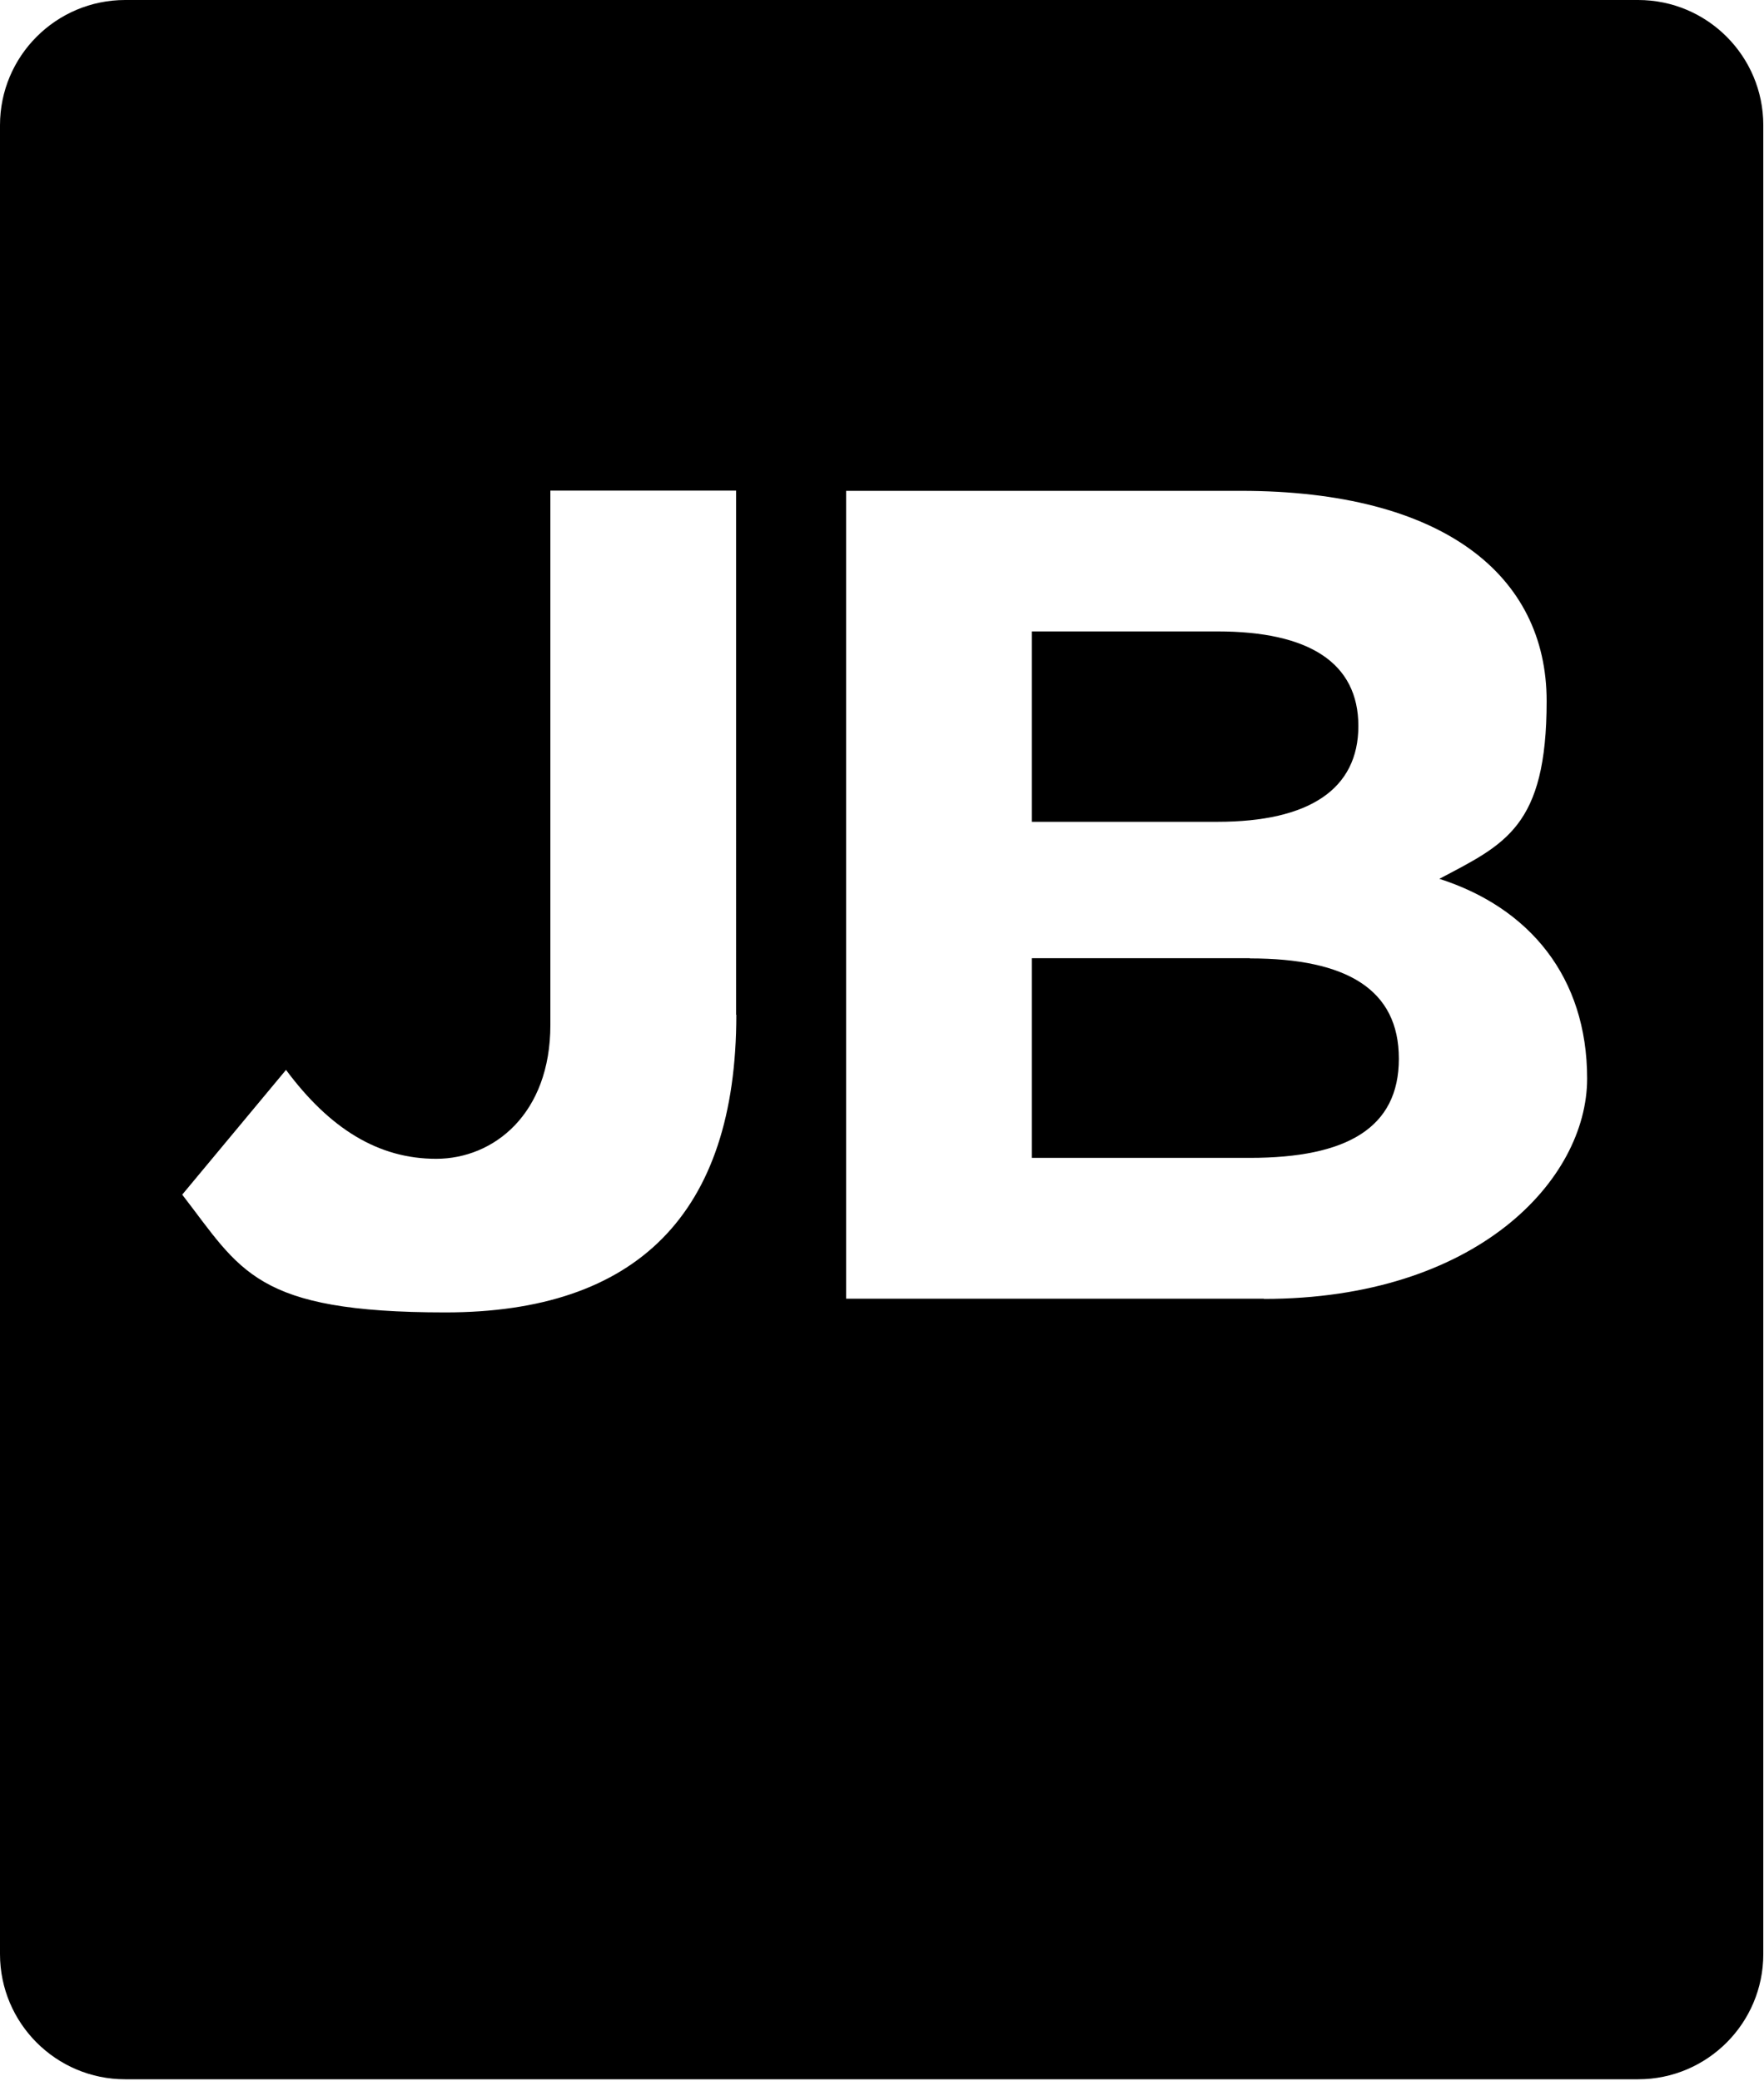
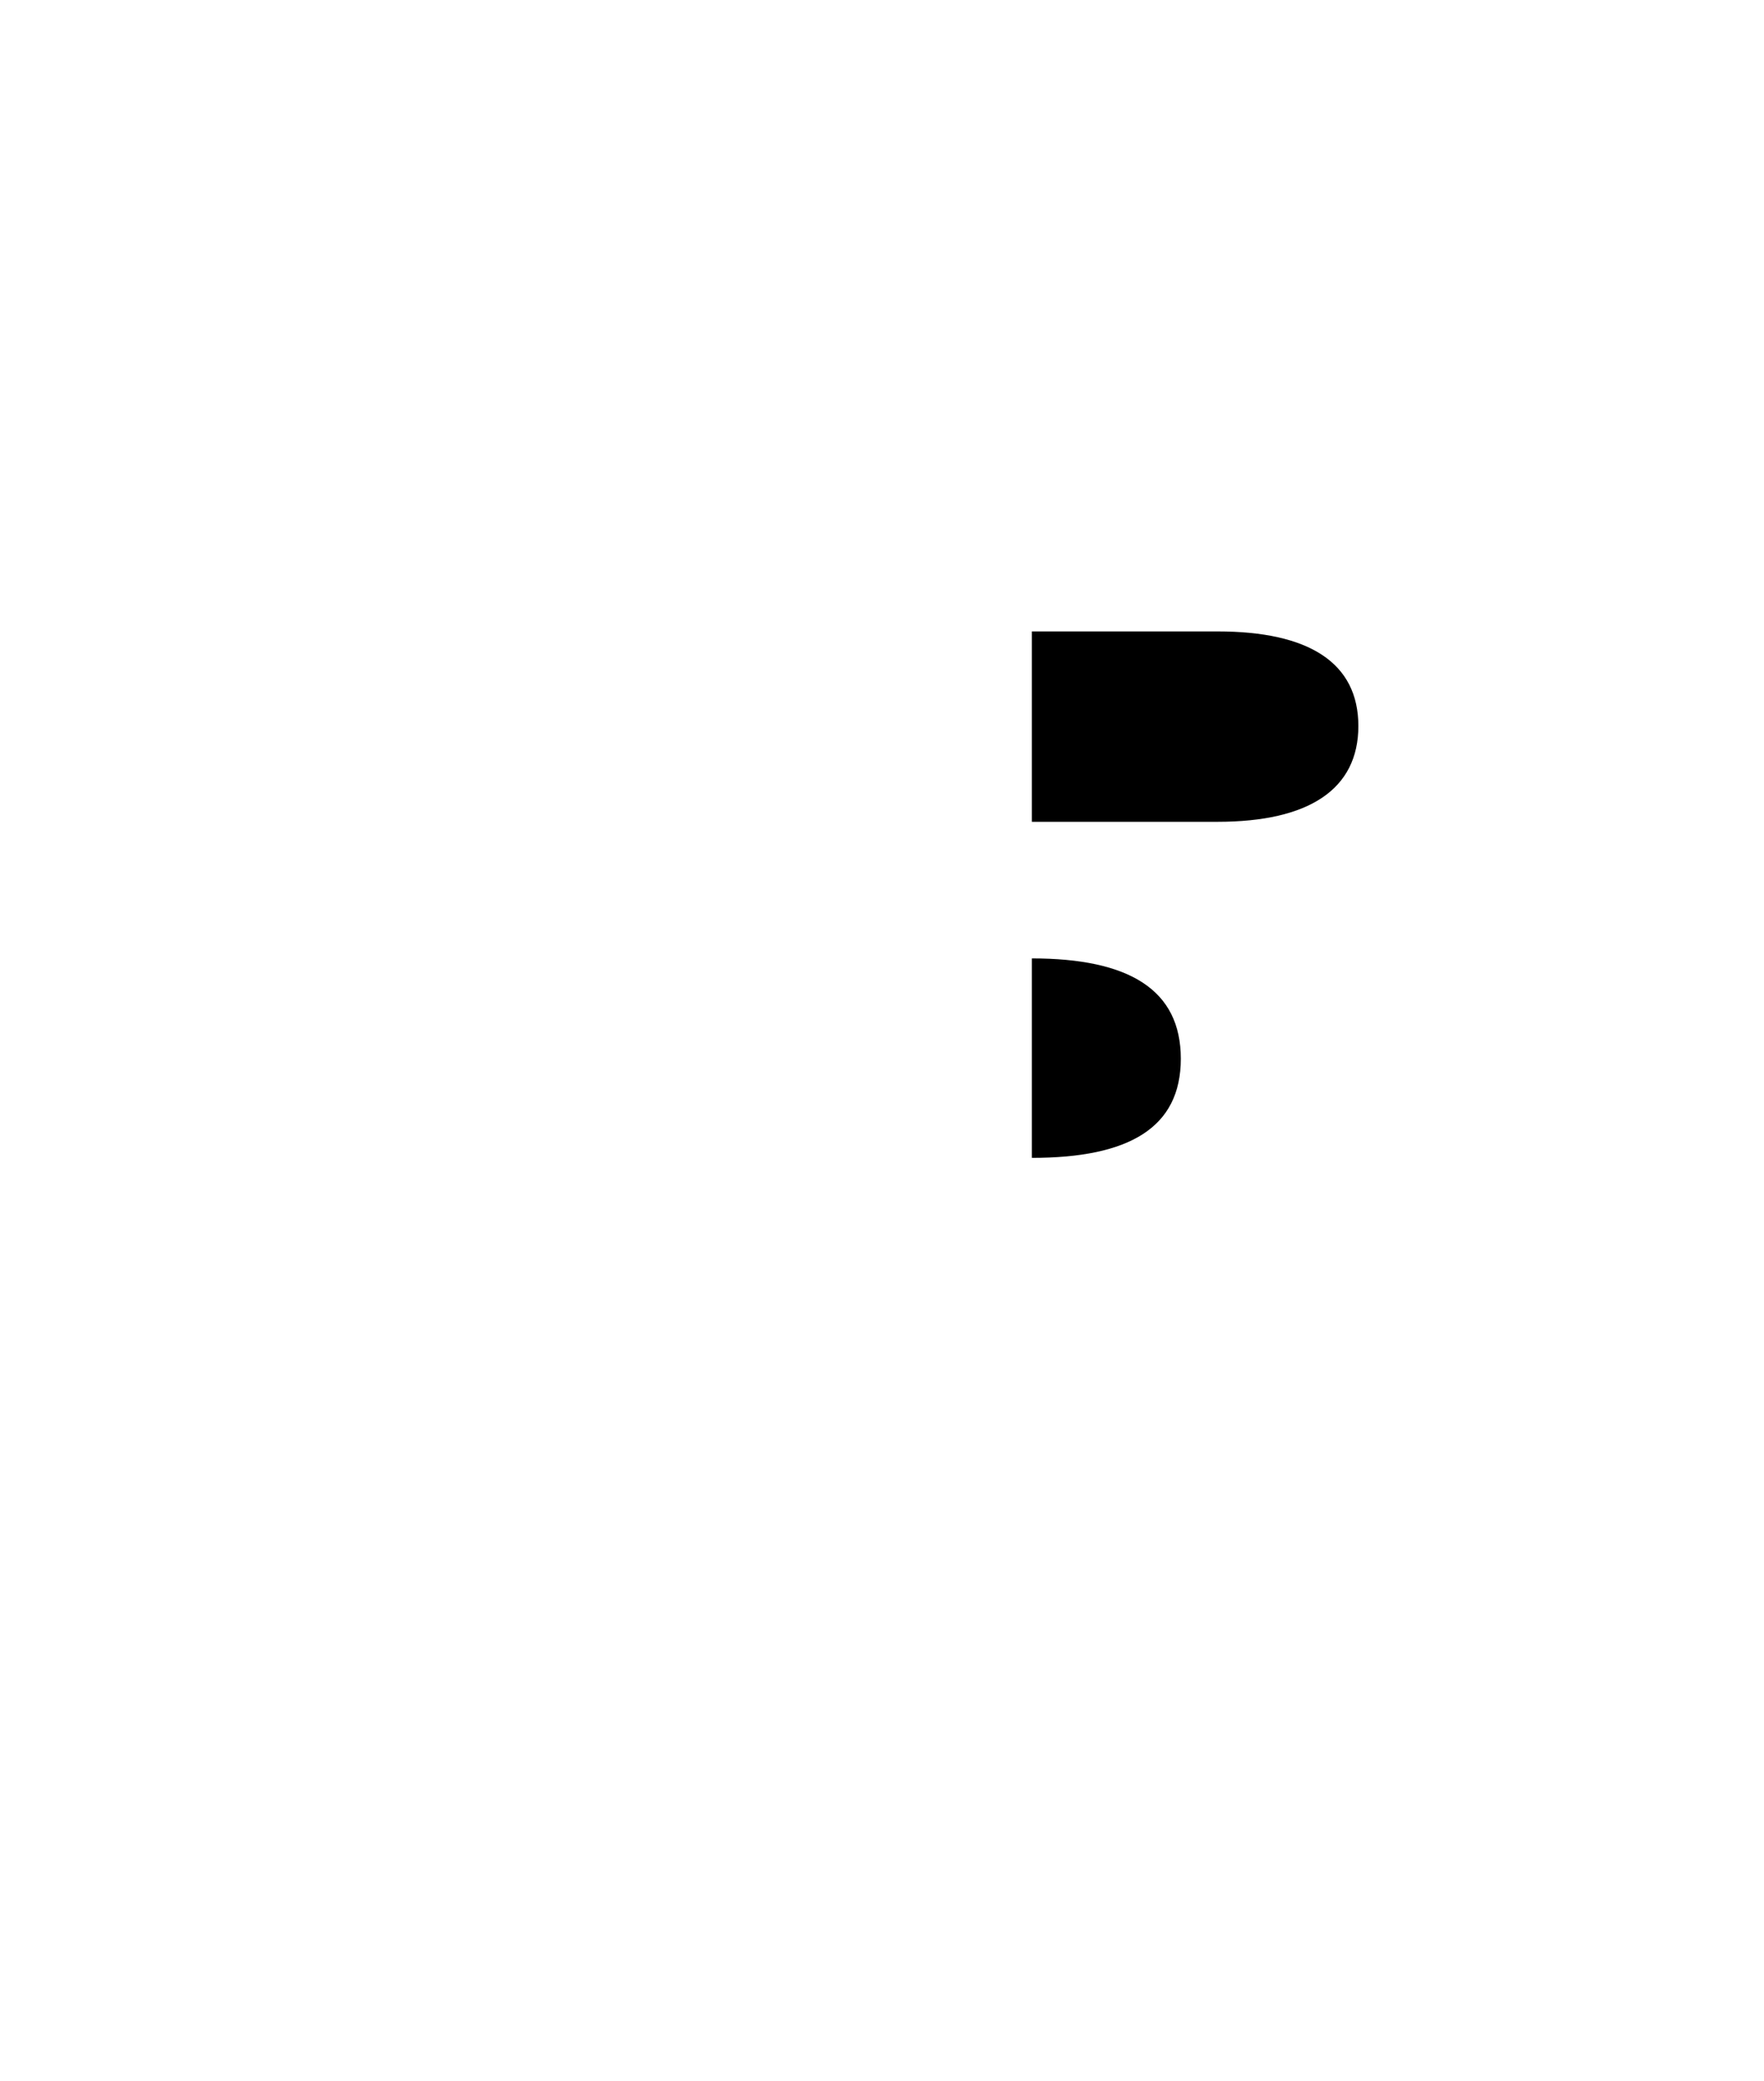
<svg xmlns="http://www.w3.org/2000/svg" width="758" height="894" fill="none">
-   <path fill="#000" d="M583.7 312c0-27.3-21.3-40.7-60.5-40.7h-79.8v81.8h79.8c39.2 0 60.5-13.9 60.5-41.2v.1Zm-46.6 99.7h-93.7v85.8h93.7c41.7 0 64-12.9 64-42.6 0-29.7-22.3-43.1-64-43.1v-.1Z" />
-   <path fill="#000" d="M703.9 0H53.8C24.1 0 0 24.1 0 53.8v785.8c0 29.7 24.1 53.8 53.8 53.8h650.1c29.7 0 53.8-24.1 53.8-53.8V53.8c0-29.7-24.1-53.8-53.8-53.8ZM316.4 436c0 85.8-43.1 127.9-125 127.9S103.6 546 78.3 513.3l44.6-53.6c18.8 25.3 39.7 38.2 64.5 38.2 24.8 0 49.1-19.3 49.1-57.5V210.8h79.8V436h.1Zm226.7 122H363.6V210.9h169.6c86.8 0 131.4 36.2 131.4 90.3 0 54.1-17.9 61.5-46.1 76.4 38.7 12.4 63.5 42.2 63.5 85.8 0 43.6-47.6 94.7-138.9 94.7v-.1Z" />
+   <path fill="#000" d="M583.7 312c0-27.3-21.3-40.7-60.5-40.7h-79.8v81.8h79.8c39.2 0 60.5-13.9 60.5-41.2v.1Zm-46.6 99.7h-93.7v85.8c41.7 0 64-12.9 64-42.6 0-29.7-22.3-43.1-64-43.1v-.1Z" />
</svg>